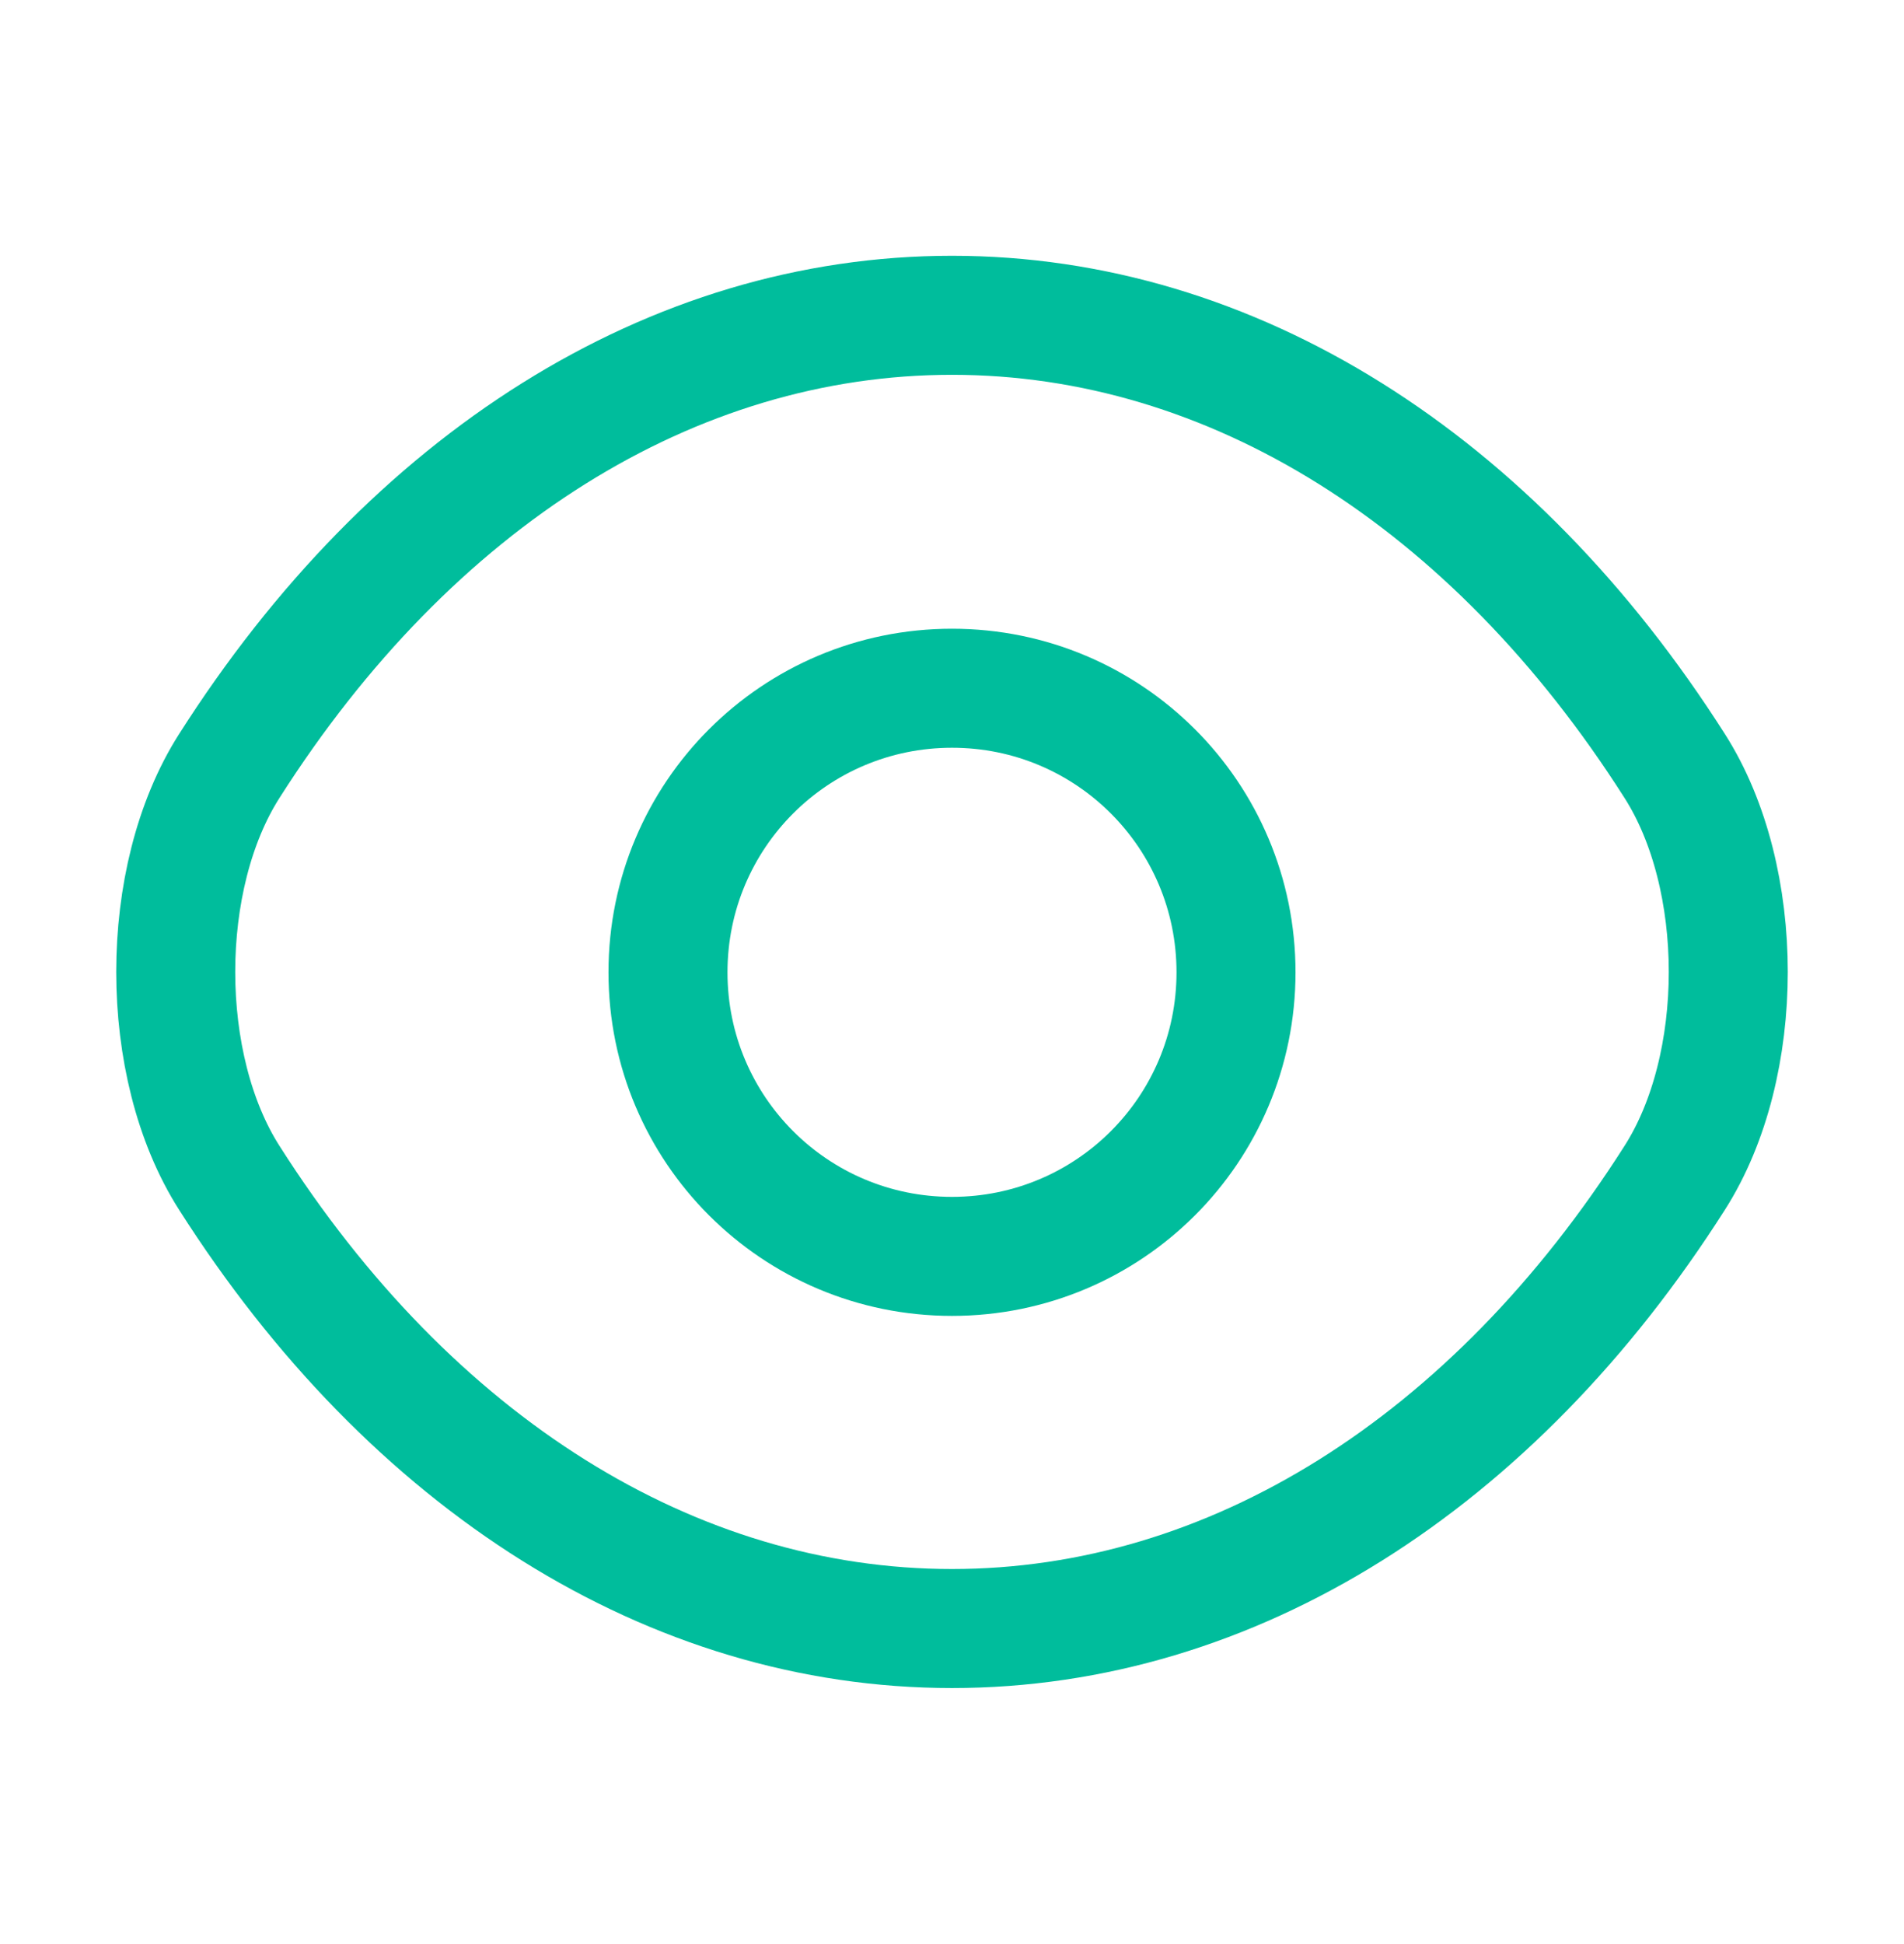
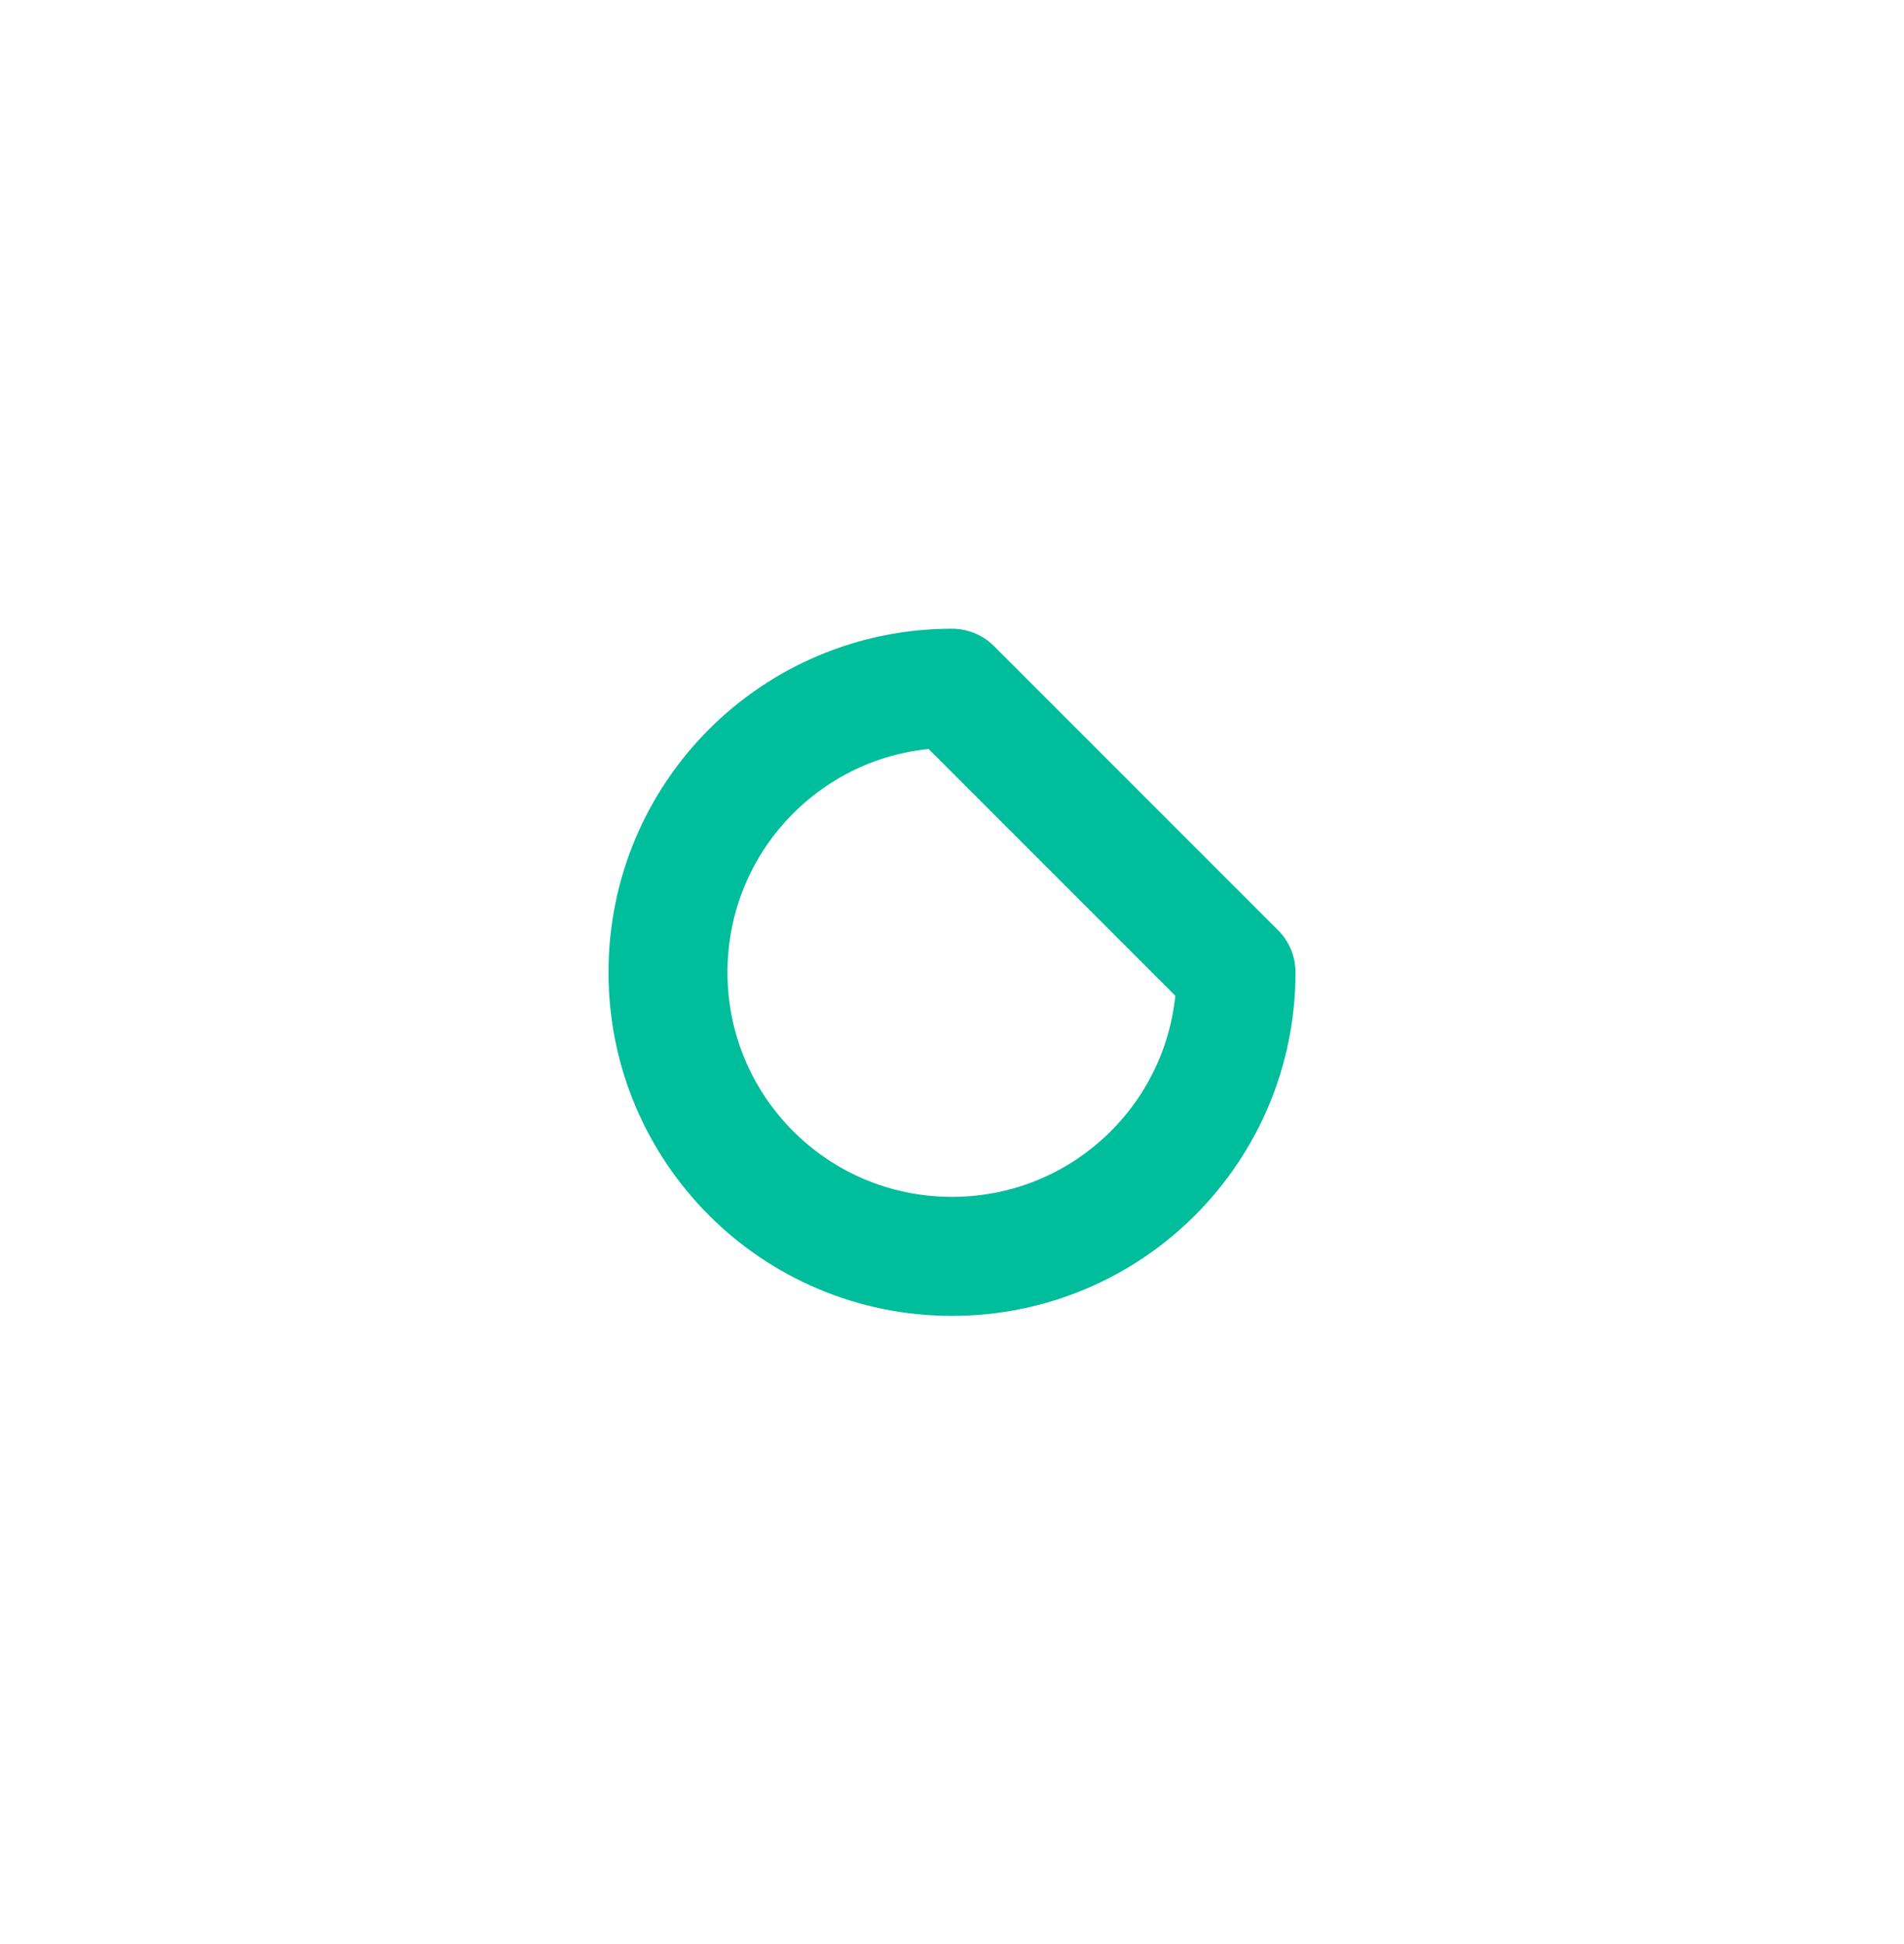
<svg xmlns="http://www.w3.org/2000/svg" width="48" height="49" viewBox="0 0 48 49" fill="none">
  <g id="vuesax/linear/eye">
    <g id="eye">
-       <path id="Vector" d="M31.16 24.507C31.16 28.467 27.96 31.667 24 31.667C20.04 31.667 16.84 28.467 16.84 24.507C16.84 20.547 20.04 17.347 24 17.347C27.96 17.347 31.16 20.547 31.16 24.507Z" stroke="#00BD9C" stroke-width="3" stroke-linecap="round" stroke-linejoin="round" />
-       <path id="Vector_2" d="M24 41.047C31.06 41.047 37.64 36.887 42.22 29.687C44.02 26.867 44.02 22.127 42.22 19.307C37.64 12.107 31.06 7.947 24 7.947C16.94 7.947 10.36 12.107 5.78 19.307C3.98 22.127 3.98 26.867 5.78 29.687C10.36 36.887 16.94 41.047 24 41.047Z" stroke="#00BD9C" stroke-width="3" stroke-linecap="round" stroke-linejoin="round" />
+       <path id="Vector" d="M31.16 24.507C31.16 28.467 27.96 31.667 24 31.667C20.04 31.667 16.84 28.467 16.84 24.507C16.84 20.547 20.04 17.347 24 17.347Z" stroke="#00BD9C" stroke-width="3" stroke-linecap="round" stroke-linejoin="round" />
    </g>
  </g>
</svg>